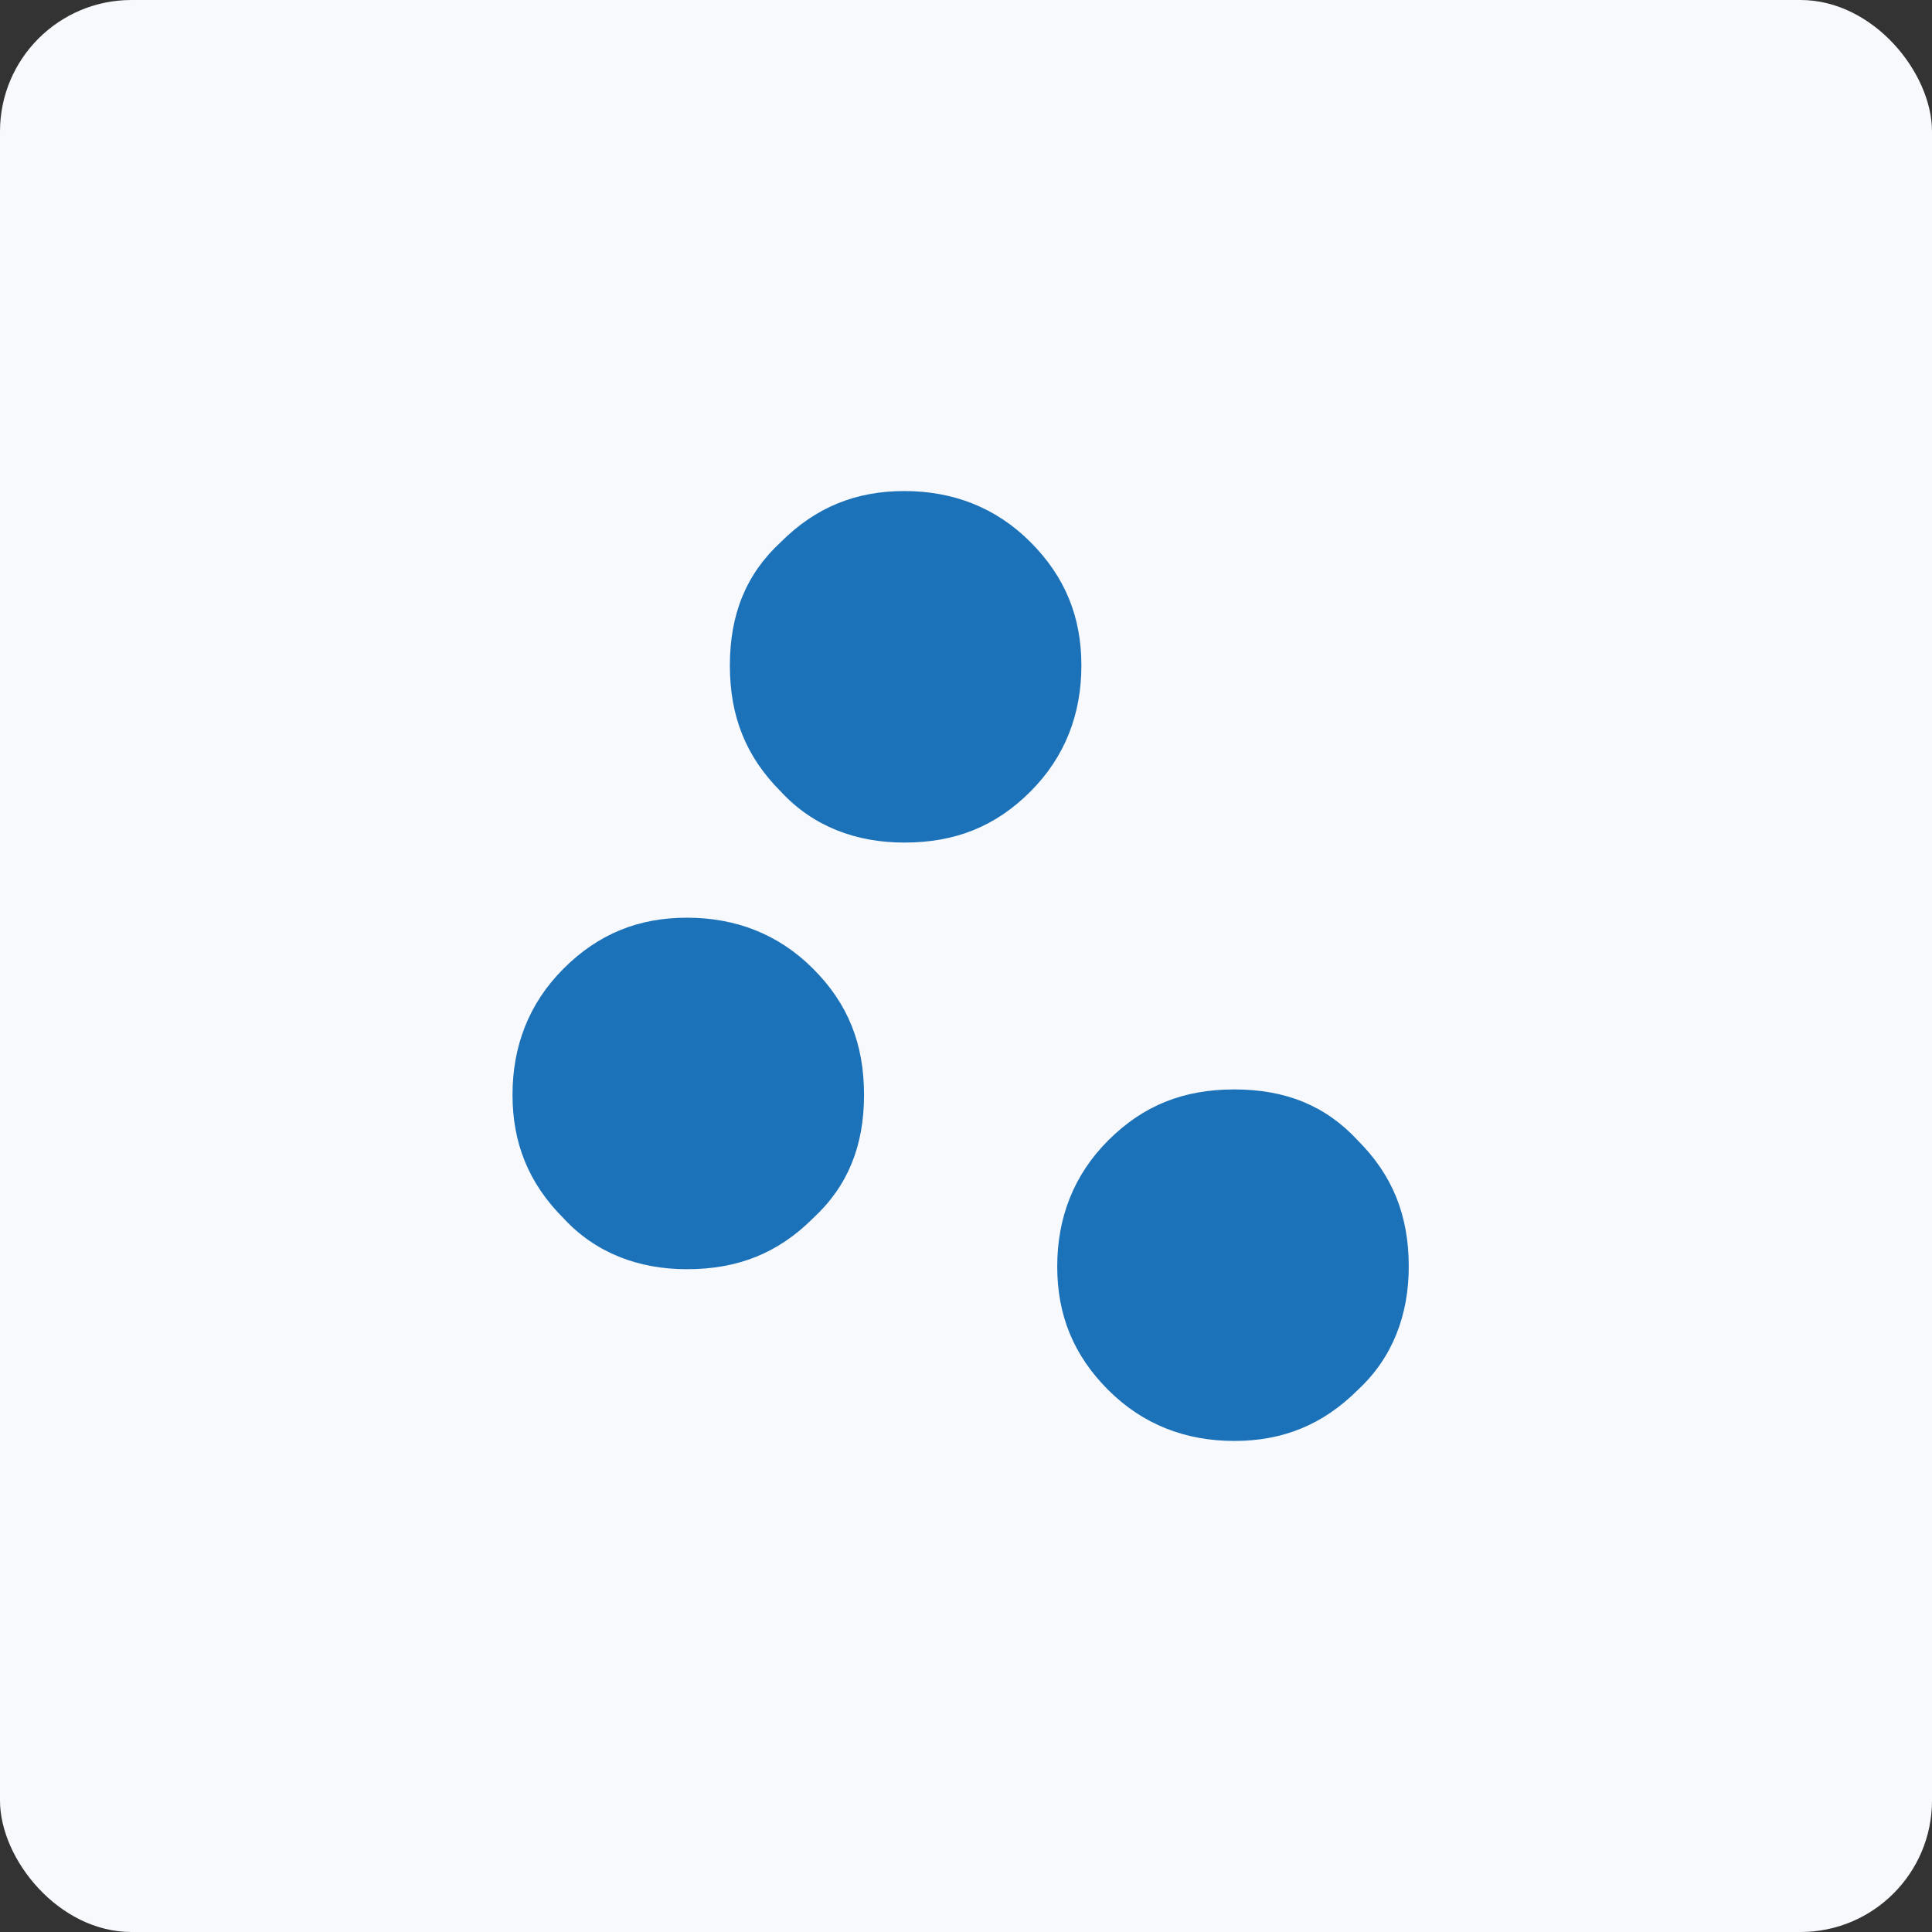
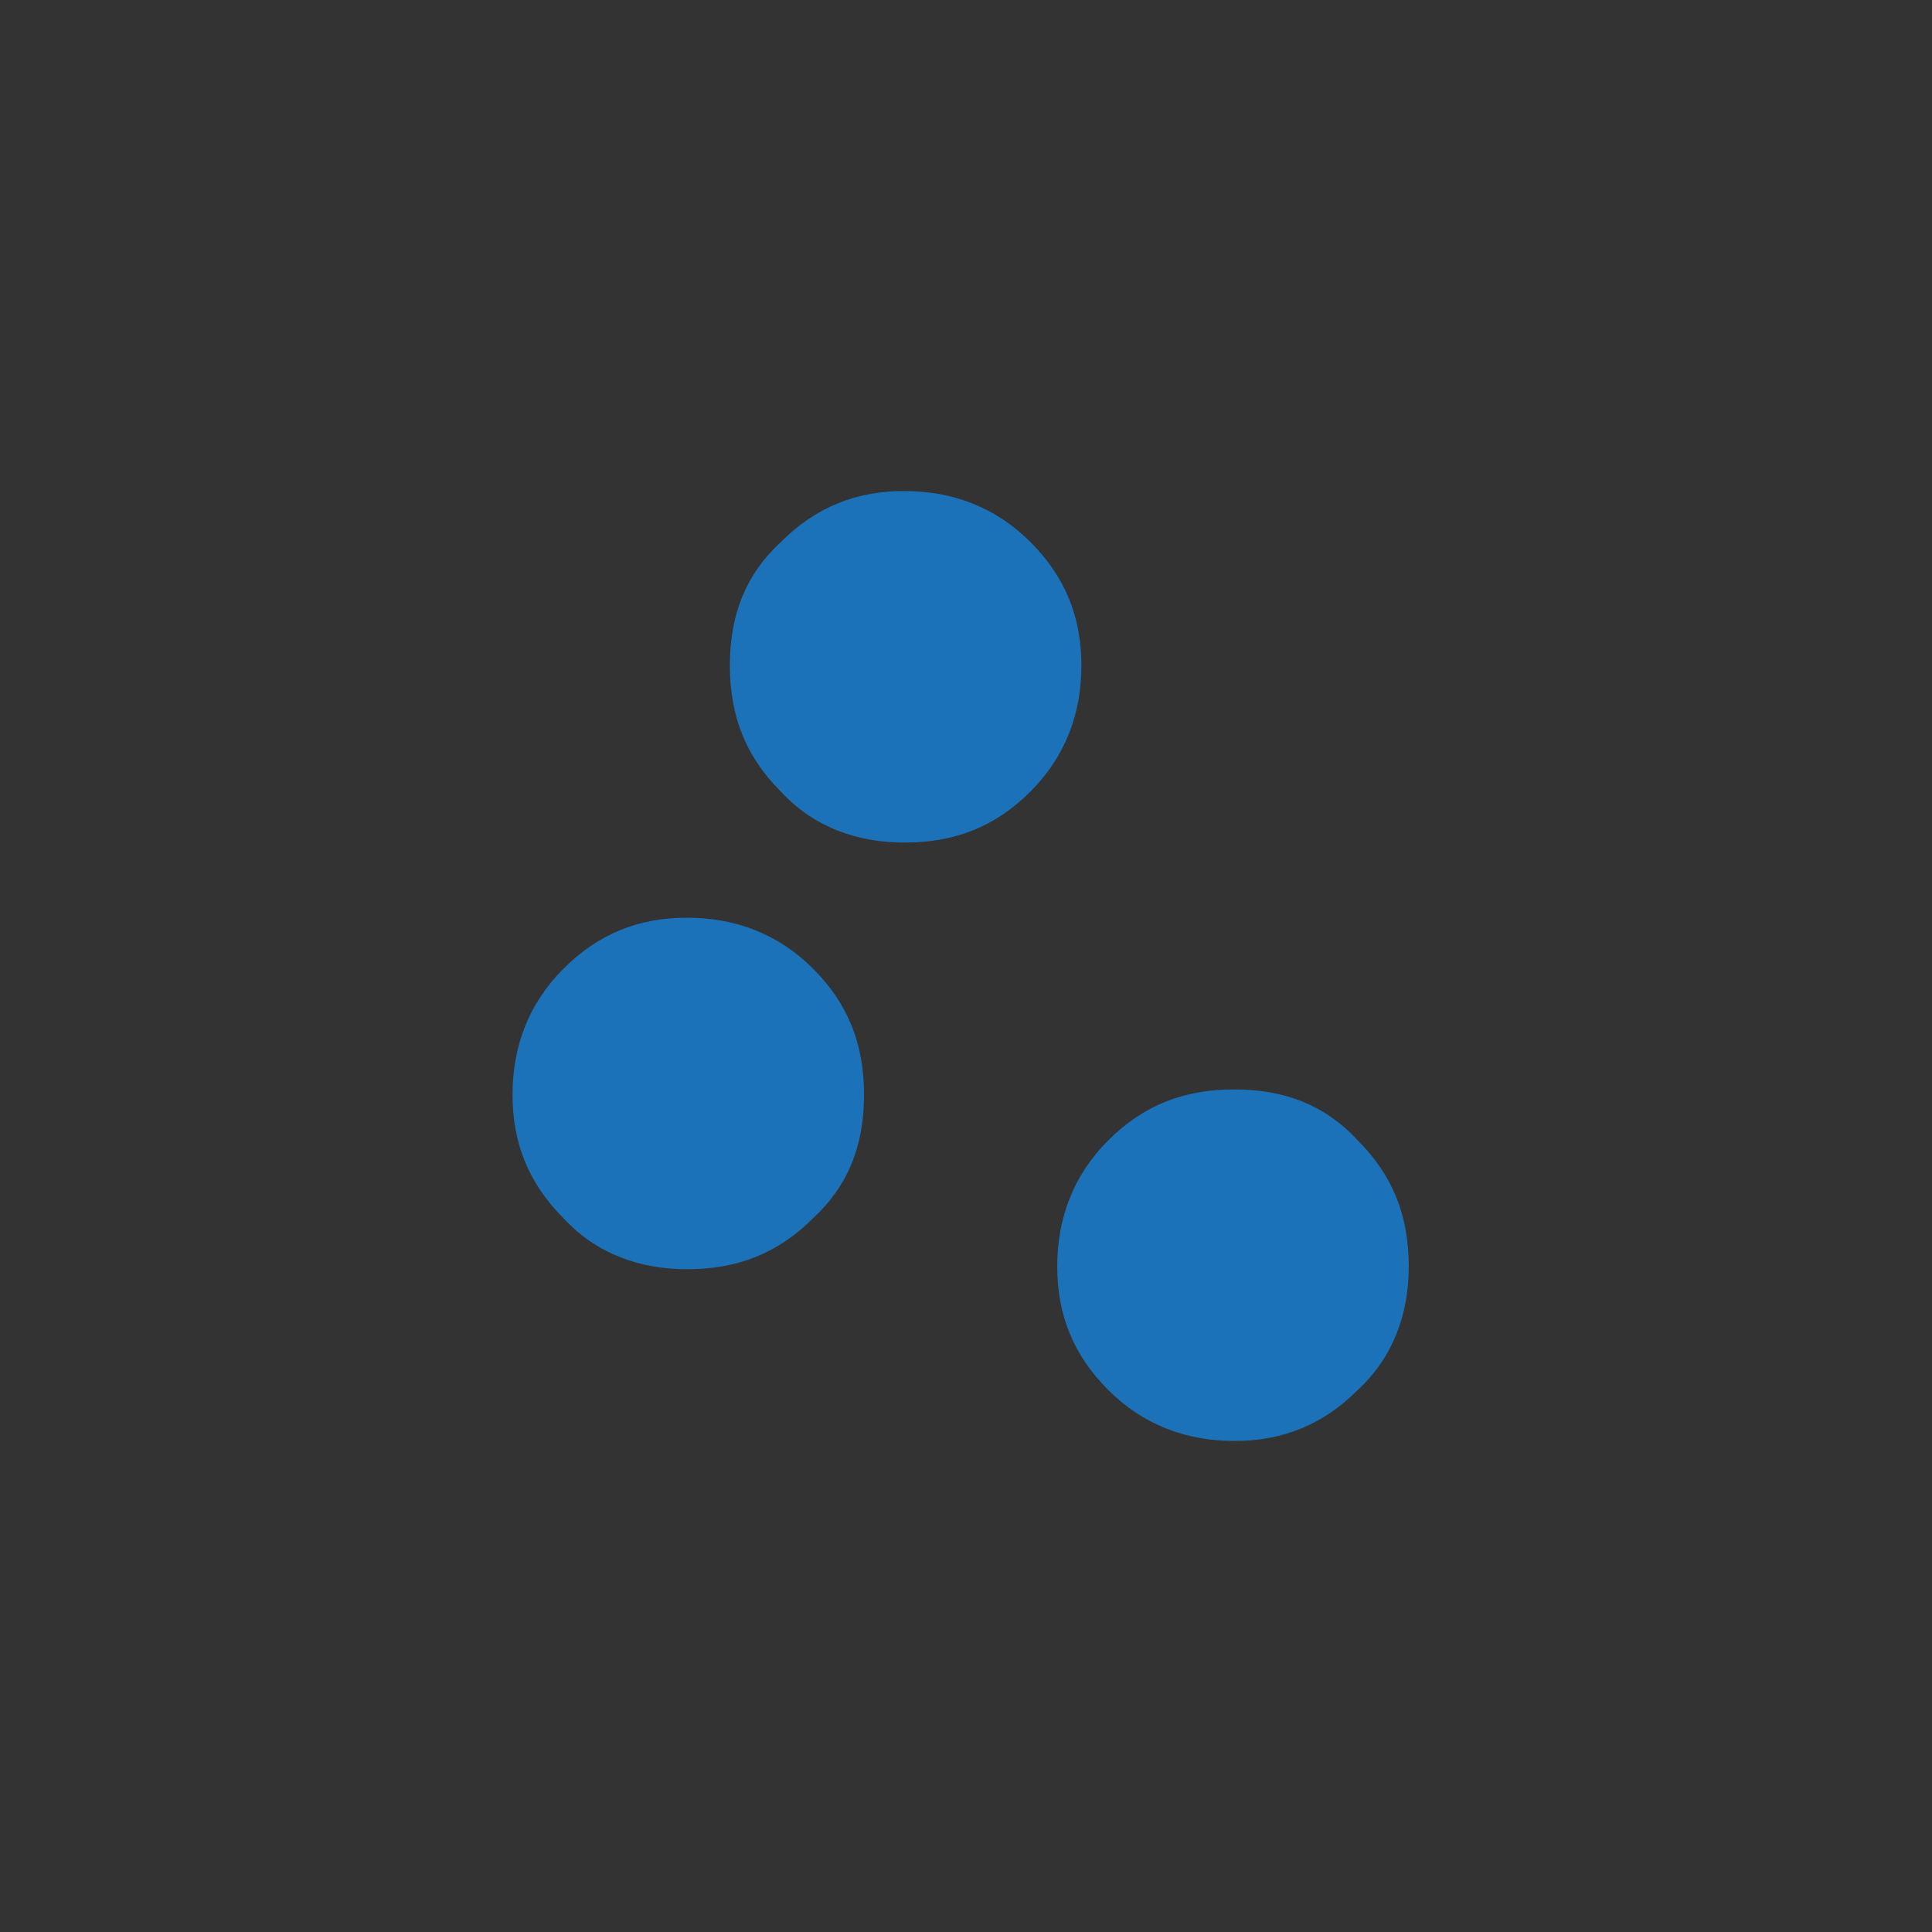
<svg xmlns="http://www.w3.org/2000/svg" id="Layer_1" width="72" height="72" version="1.1" viewBox="0 0 72 72">
  <rect x="0" y="0" width="72" height="72" fill="#333333" stroke="none" />
  <defs>
    <style>
      .st0 {
        fill: #f7f9fd;
      }

      .st1 {
        fill: #1c72b9;
      }
    </style>
  </defs>
-   <rect class="st0" x="0" y="0" width="72" height="72" rx="4.9" ry="4.9" />
  <path class="st1" d="M46,53.7c-1.8,0-3.4-.6-4.7-1.9-1.3-1.3-1.9-2.8-1.9-4.6s.6-3.4,1.9-4.7c1.3-1.3,2.8-1.9,4.7-1.9s3.4.6,4.6,1.9c1.3,1.3,1.9,2.8,1.9,4.7,0,1.8-.6,3.4-1.9,4.6-1.3,1.3-2.8,1.9-4.6,1.9ZM25.6,47.3c-1.8,0-3.4-.6-4.6-1.9-1.3-1.3-1.9-2.8-1.9-4.6s.6-3.4,1.9-4.7c1.3-1.3,2.8-1.9,4.6-1.9s3.4.6,4.7,1.9c1.3,1.3,1.9,2.8,1.9,4.7s-.6,3.4-1.9,4.6c-1.3,1.3-2.8,1.9-4.7,1.9ZM33.7,31.4c-1.8,0-3.4-.6-4.6-1.9-1.3-1.3-1.9-2.8-1.9-4.7s.6-3.4,1.9-4.6c1.3-1.3,2.8-1.9,4.6-1.9s3.4.6,4.7,1.9c1.3,1.3,1.9,2.8,1.9,4.6s-.6,3.4-1.9,4.7-2.8,1.9-4.7,1.9Z" />
</svg>